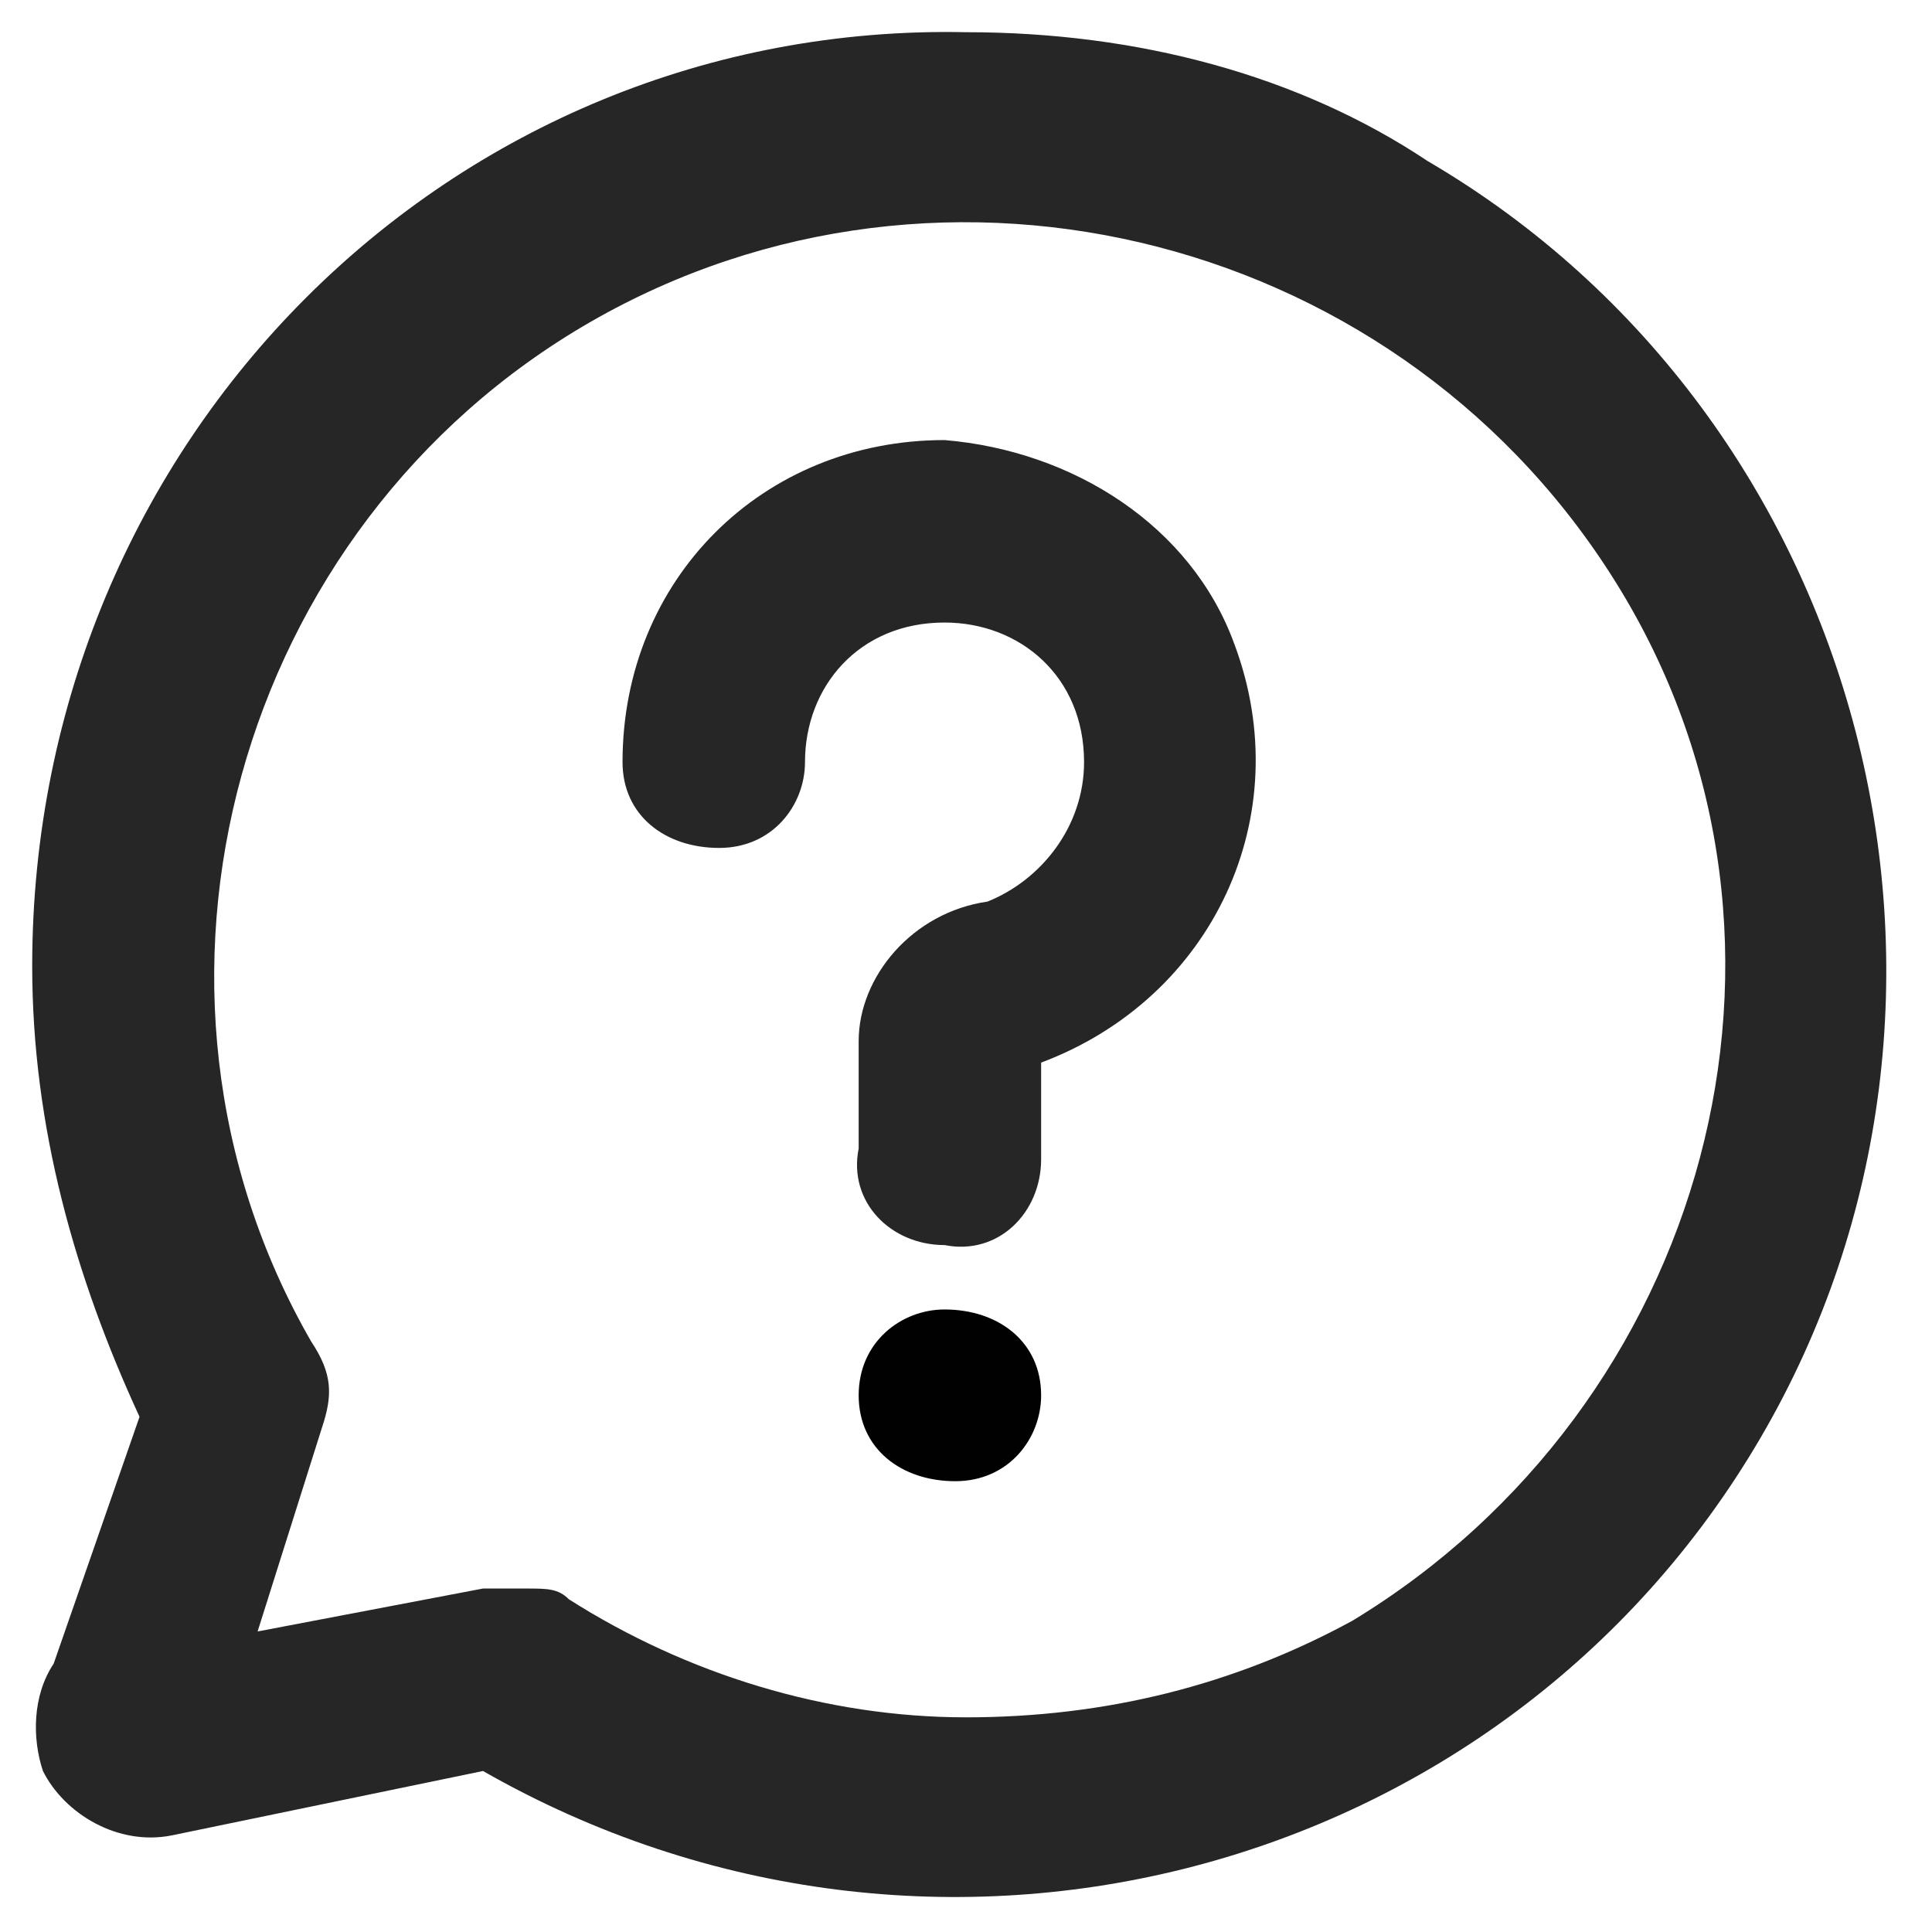
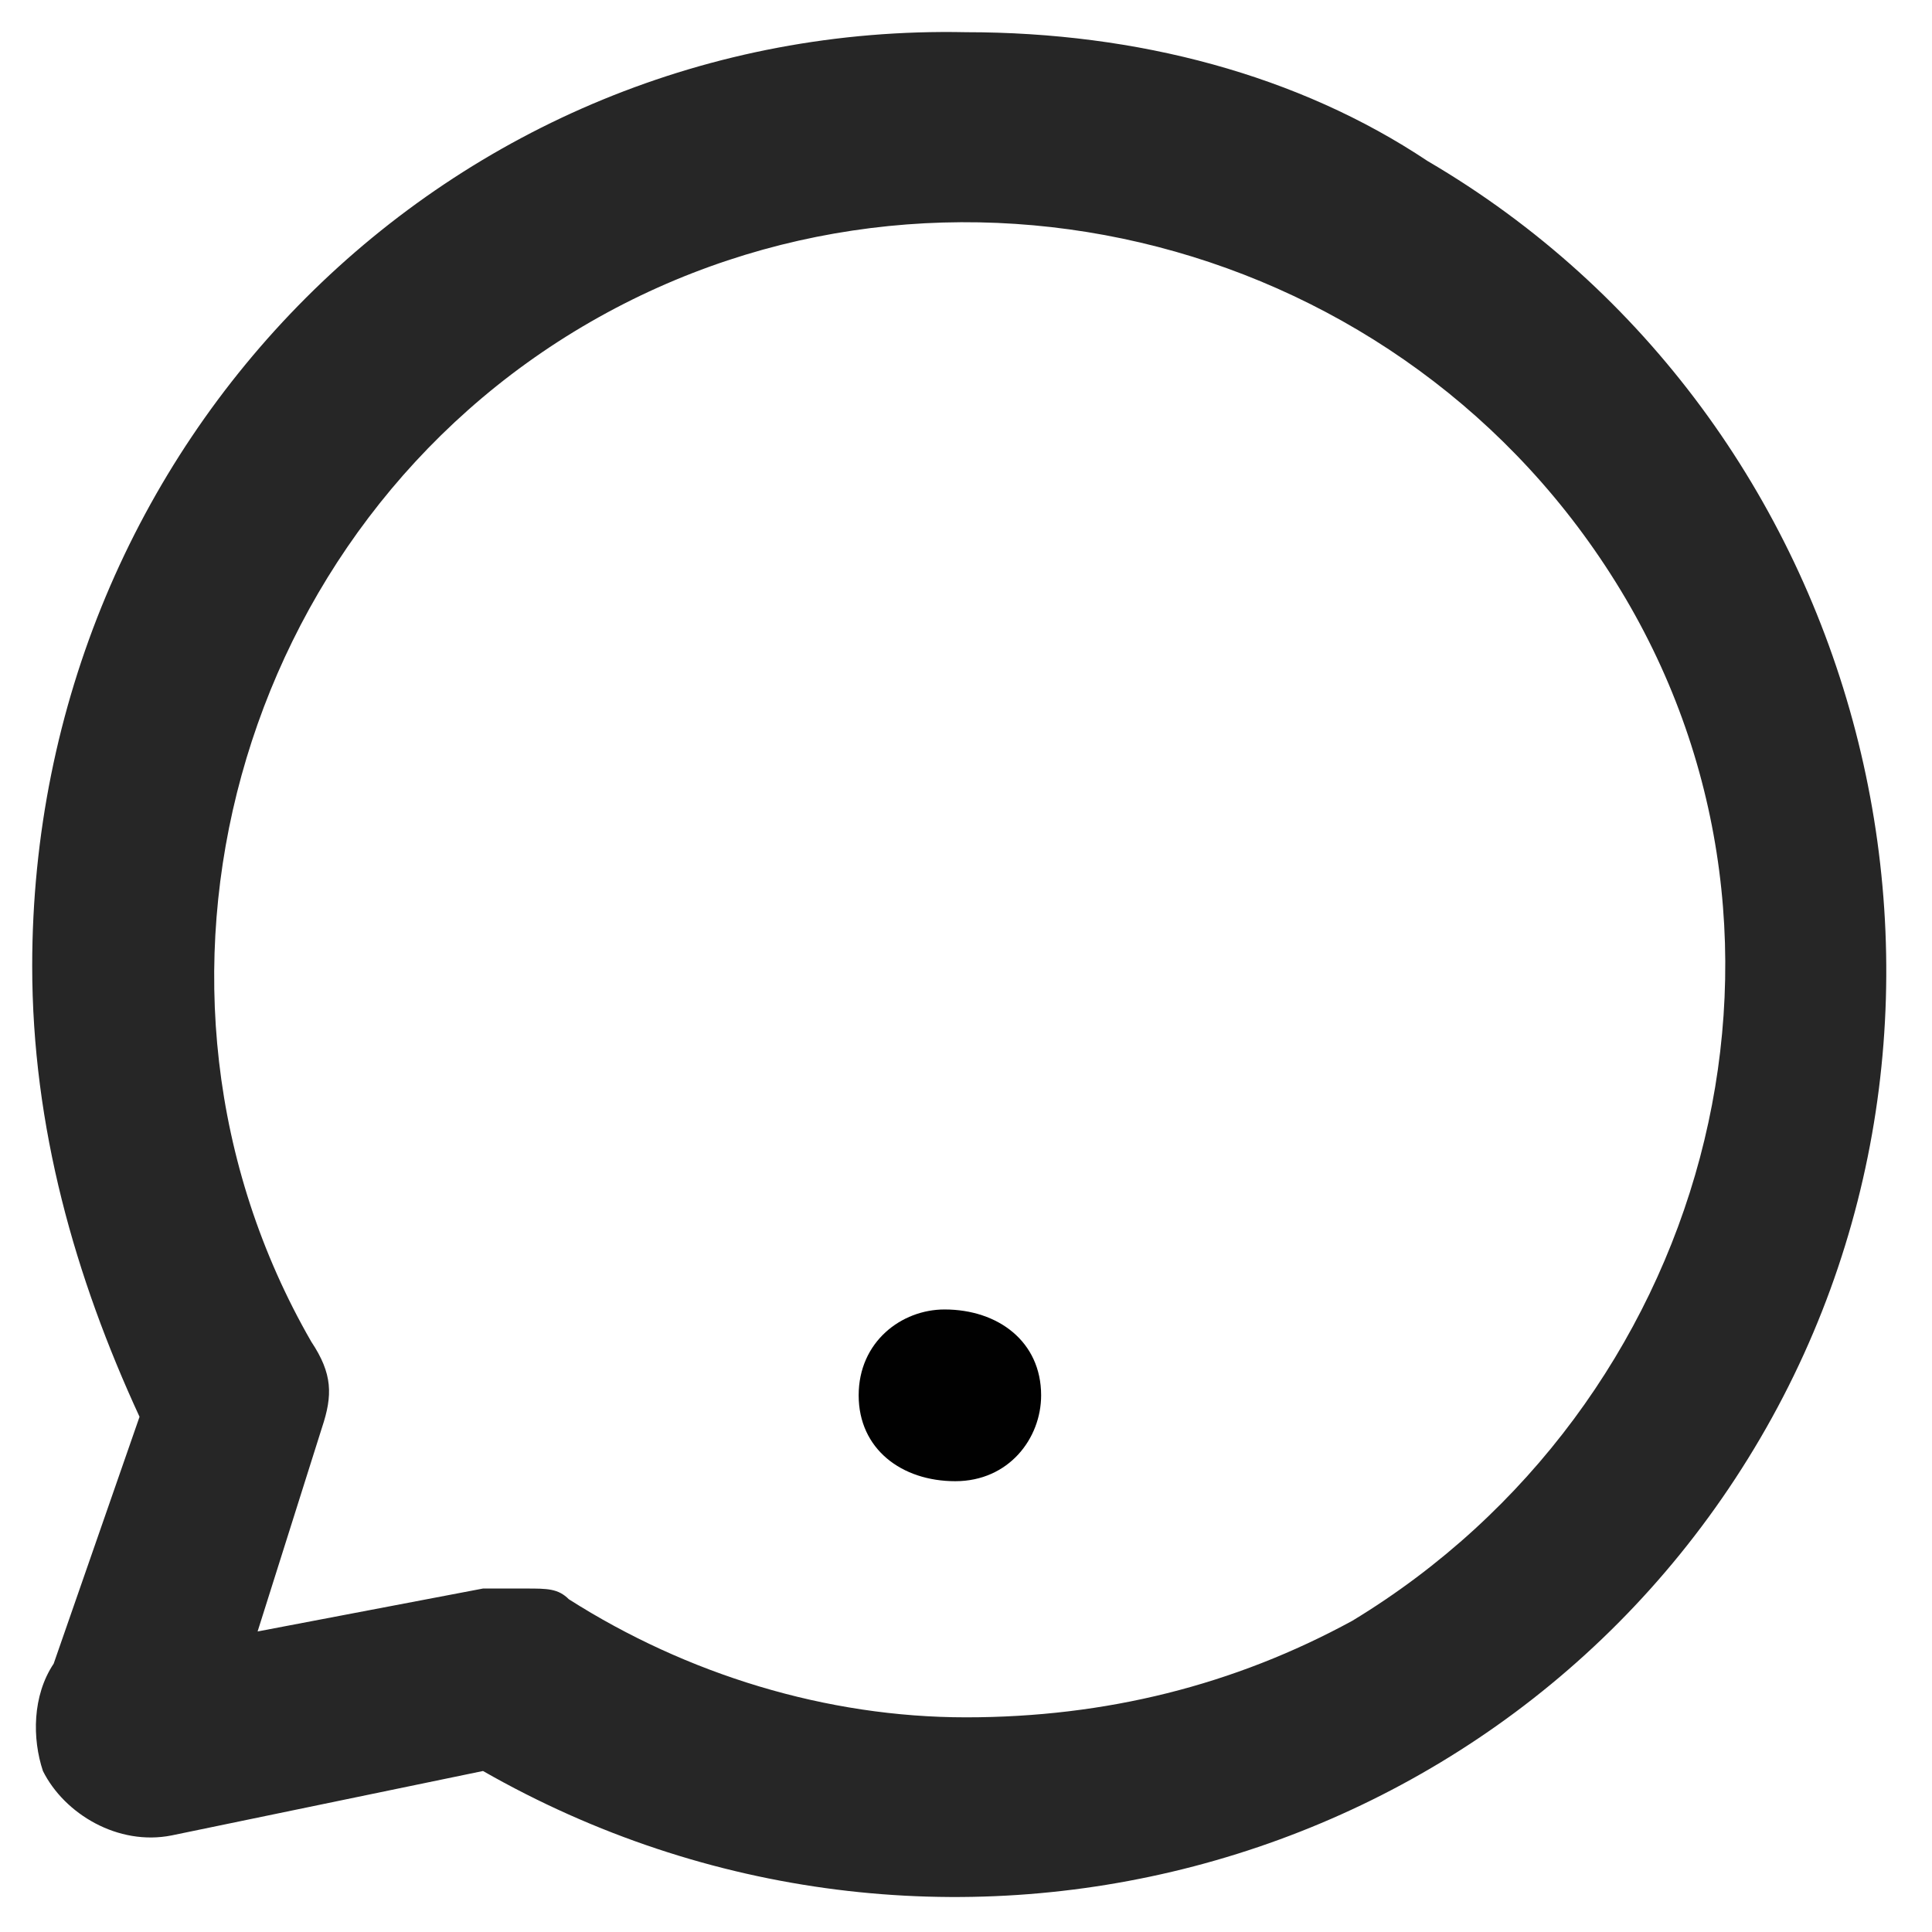
<svg xmlns="http://www.w3.org/2000/svg" version="1.1" id="Layer_1" x="0px" y="0px" viewBox="0 0 18 18" style="enable-background:new 0 0 18 18;" xml:space="preserve">
  <style type="text/css">
	.st0{fill:#262626;}
	.st1{fill:#010101;}
</style>
  <title>ICONS_calzedonia</title>
  <path class="st0" d="M9,0.3C4.2,0.2,0.3,4.1,0.3,9c0,1.5,0.4,2.9,1,4.2l-0.8,2.3c-0.2,0.3-0.2,0.7-0.1,1c0.2,0.4,0.7,0.7,1.2,0.6  l2.9-0.6c4.2,2.4,9.5,1,11.9-3.1s1-9.5-3.1-11.9C12.1,0.7,10.6,0.3,9,0.3z M9,16c-1.3,0-2.6-0.4-3.7-1.1c-0.1-0.1-0.2-0.1-0.4-0.1  c-0.1,0-0.3,0-0.4,0l-2.1,0.4l0.6-1.9c0.1-0.3,0.1-0.5-0.1-0.8C1,9.2,2.2,4.9,5.5,3s7.6-0.8,9.6,2.5s0.8,7.6-2.5,9.6  C11.5,15.7,10.3,16,9,16z" />
-   <path class="st0" d="M8.8,4.1c-1.7,0-3,1.3-3,3c0,0.5,0.4,0.8,0.9,0.8c0.5,0,0.8-0.4,0.8-0.8c0-0.7,0.5-1.3,1.3-1.3  c0.7,0,1.3,0.5,1.3,1.3c0,0.6-0.4,1.1-0.9,1.3C8.5,8.5,8,9.1,8,9.7v1c-0.1,0.5,0.3,0.9,0.8,0.9c0.5,0.1,0.9-0.3,0.9-0.8  c0-0.1,0-0.1,0-0.2V9.9c1.6-0.6,2.4-2.3,1.8-3.9C11.1,4.9,10,4.2,8.8,4.1z" />
-   <path class="st1" d="M8.8,12.2C8.4,12.2,8,12.5,8,13c0,0.5,0.4,0.8,0.9,0.8c0.5,0,0.8-0.4,0.8-0.8C9.7,12.5,9.3,12.2,8.8,12.2  L8.8,12.2z" />
+   <path class="st1" d="M8.8,12.2C8.4,12.2,8,12.5,8,13c0,0.5,0.4,0.8,0.9,0.8c0.5,0,0.8-0.4,0.8-0.8C9.7,12.5,9.3,12.2,8.8,12.2  L8.8,12.2" />
</svg>